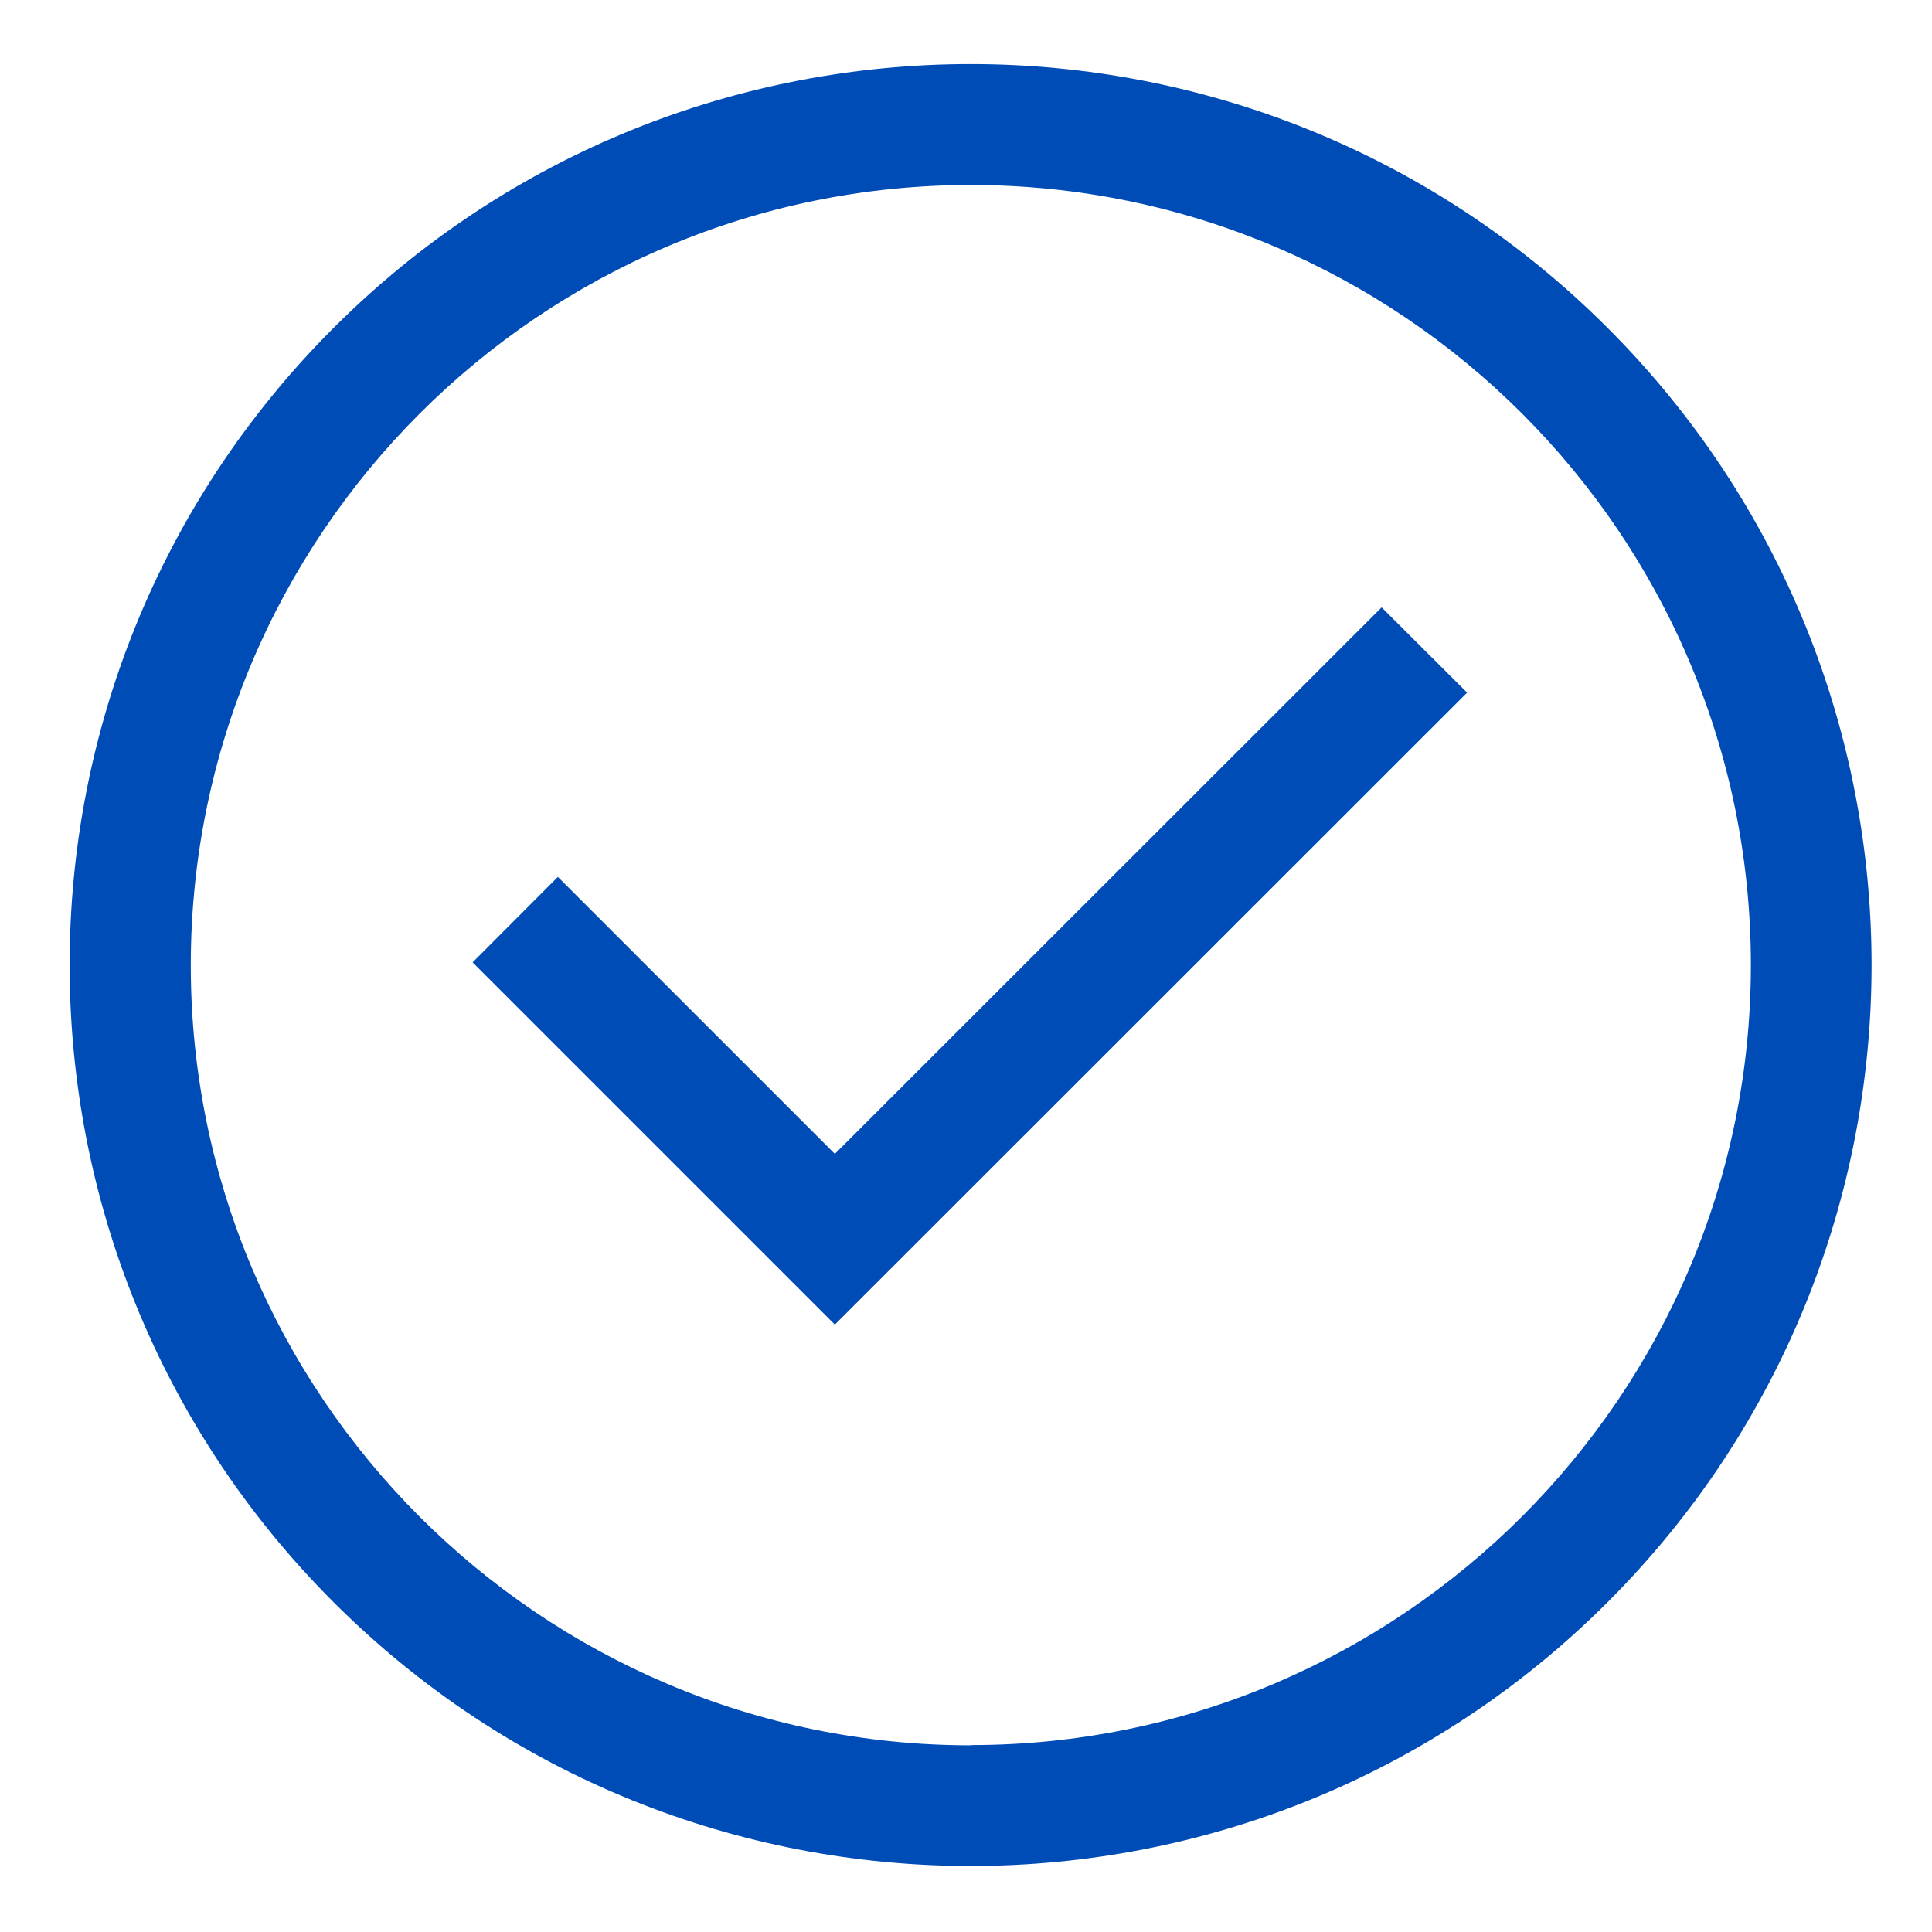
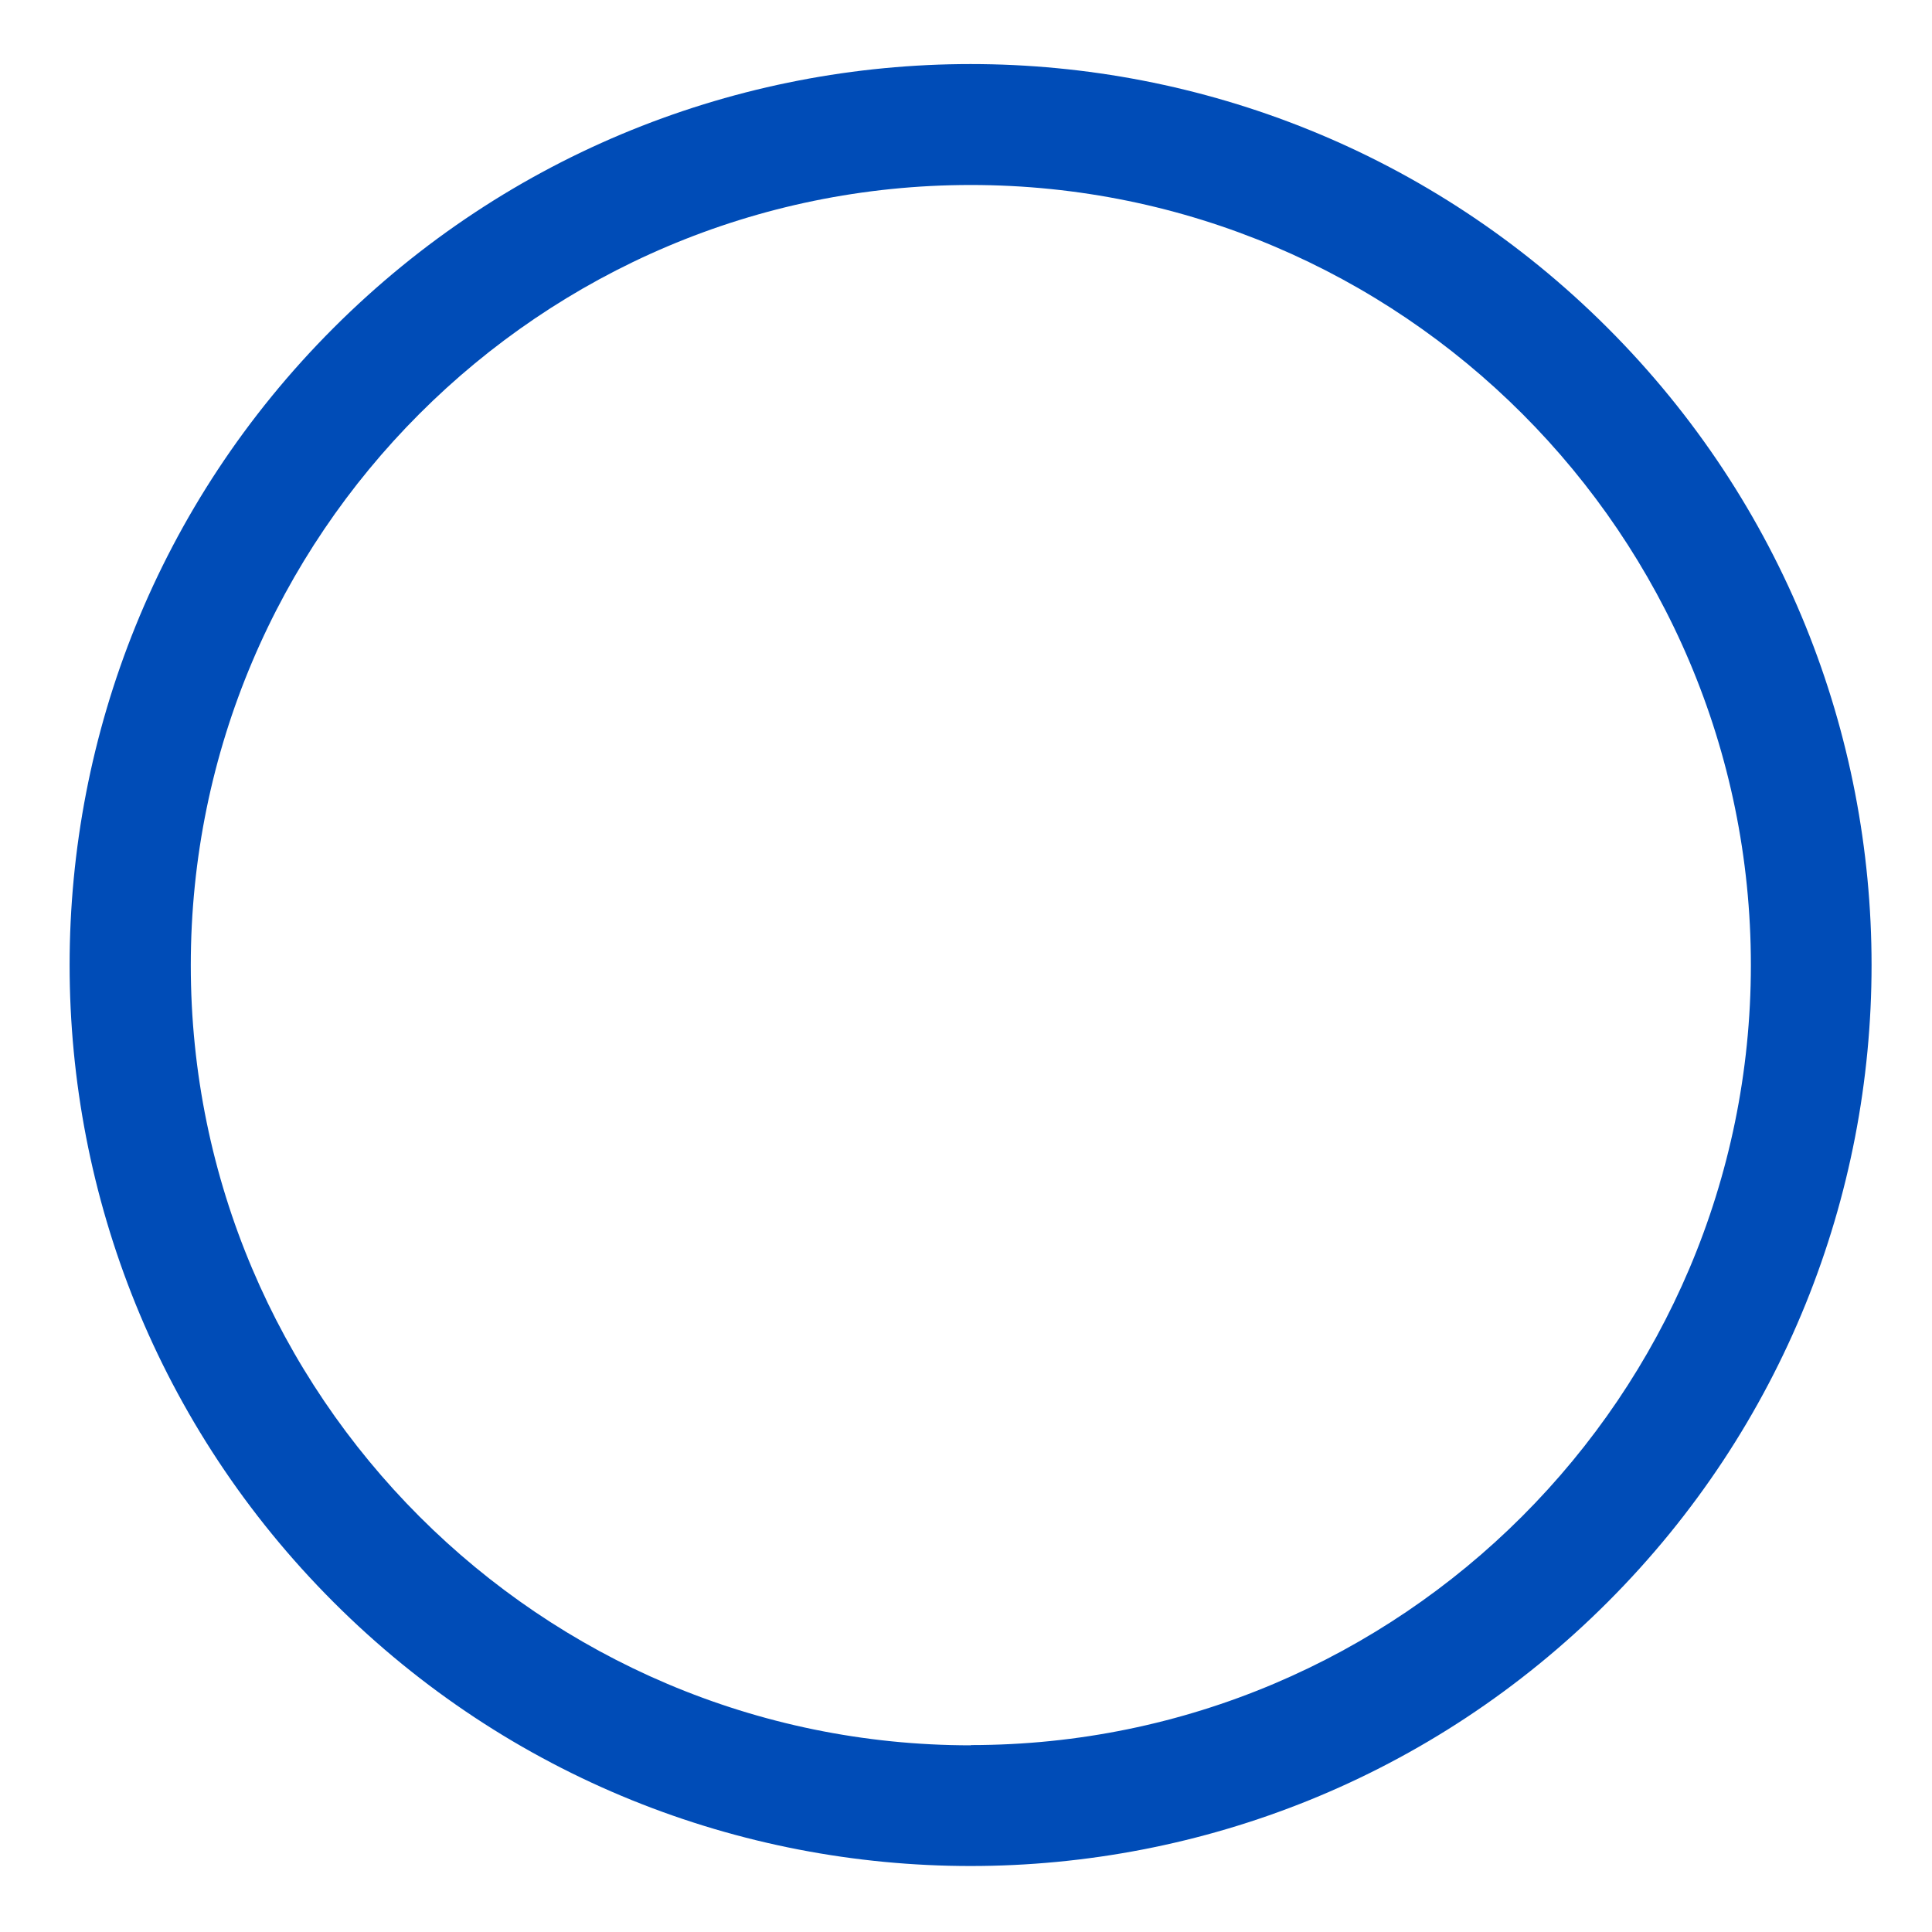
<svg xmlns="http://www.w3.org/2000/svg" id="Layer_1" version="1.1" viewBox="0 0 800 800">
  <defs>
    <style>
      .st0 {
        fill: #004cb7;
      }
    </style>
  </defs>
  <path class="st0" d="M665.7,135.8c-145.7-145.7-381.9-145.7-527.6,0-145.7,145.7-145.7,381.9,0,527.6,145.7,145.7,381.9,145.7,527.6,0s145.7-381.9,0-527.6h0ZM402,722.7c-178.1,0-323-144.9-323-323S223.8,76.6,402,76.6s323,144.9,323,323-144.9,323-323,323Z" />
-   <polygon class="st0" points="345.7 477.8 231 363.1 195.7 398.5 345.7 548.5 607.5 286.8 572.1 251.5 345.7 477.8" />
</svg>